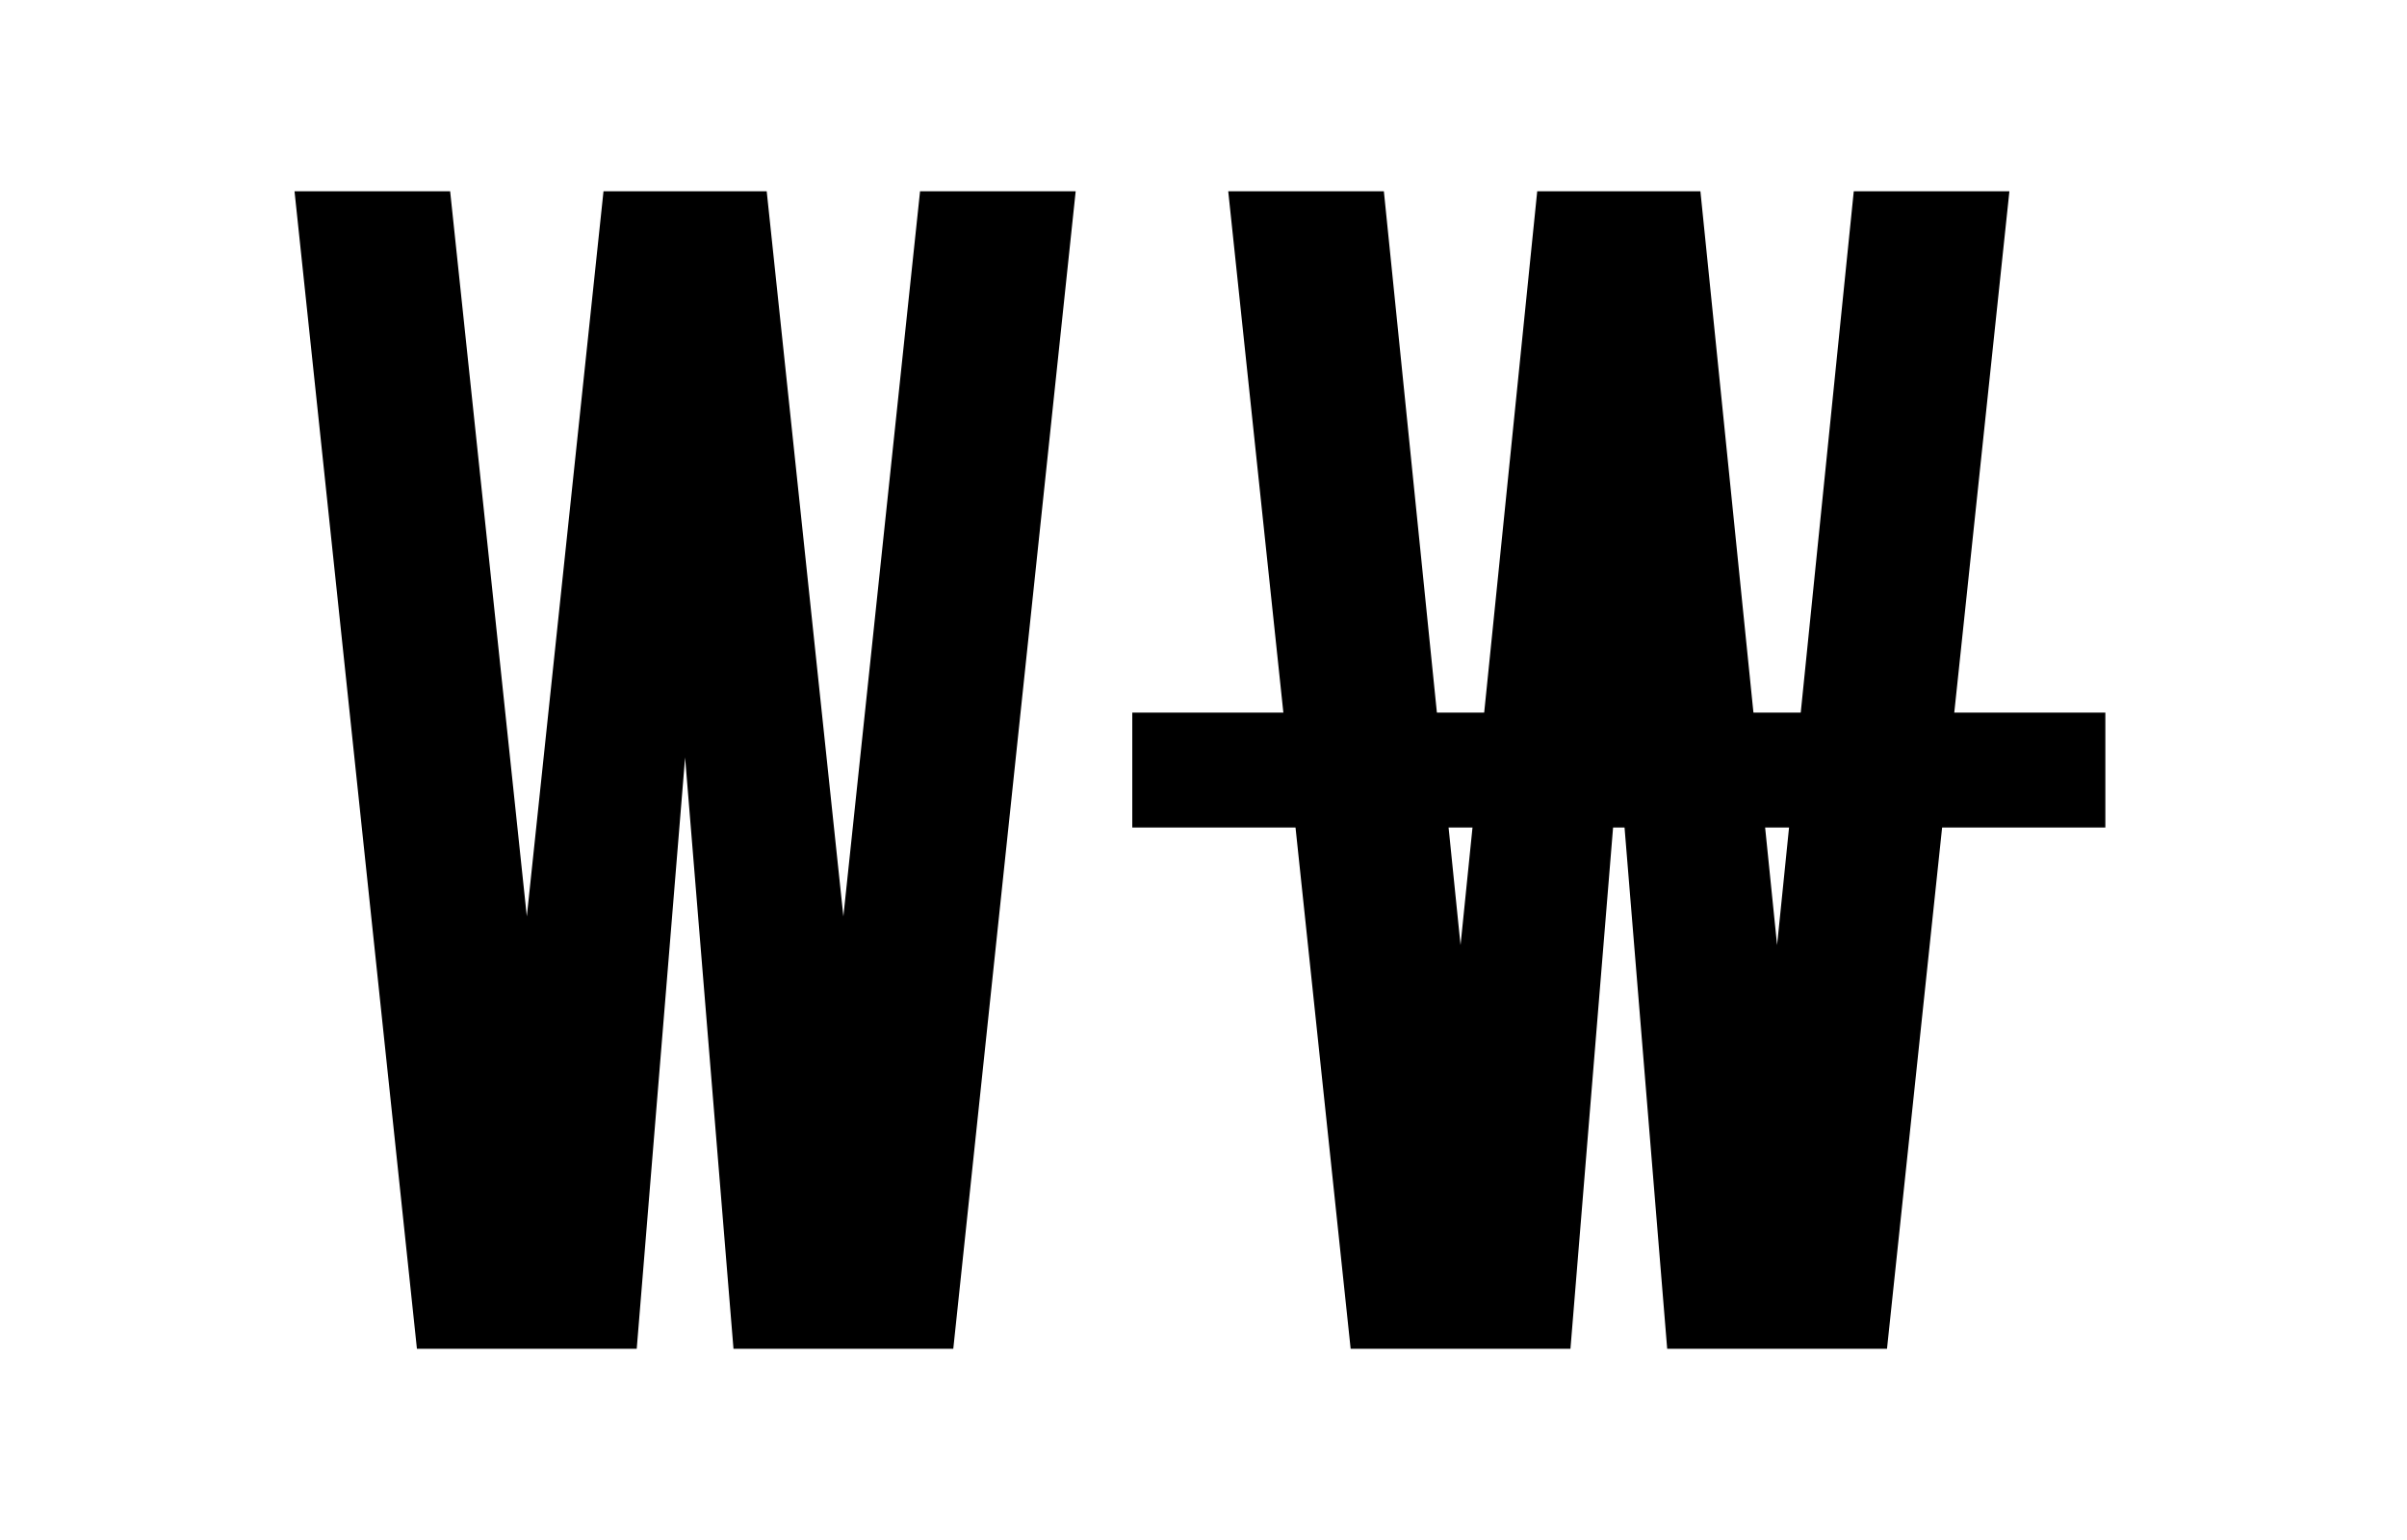
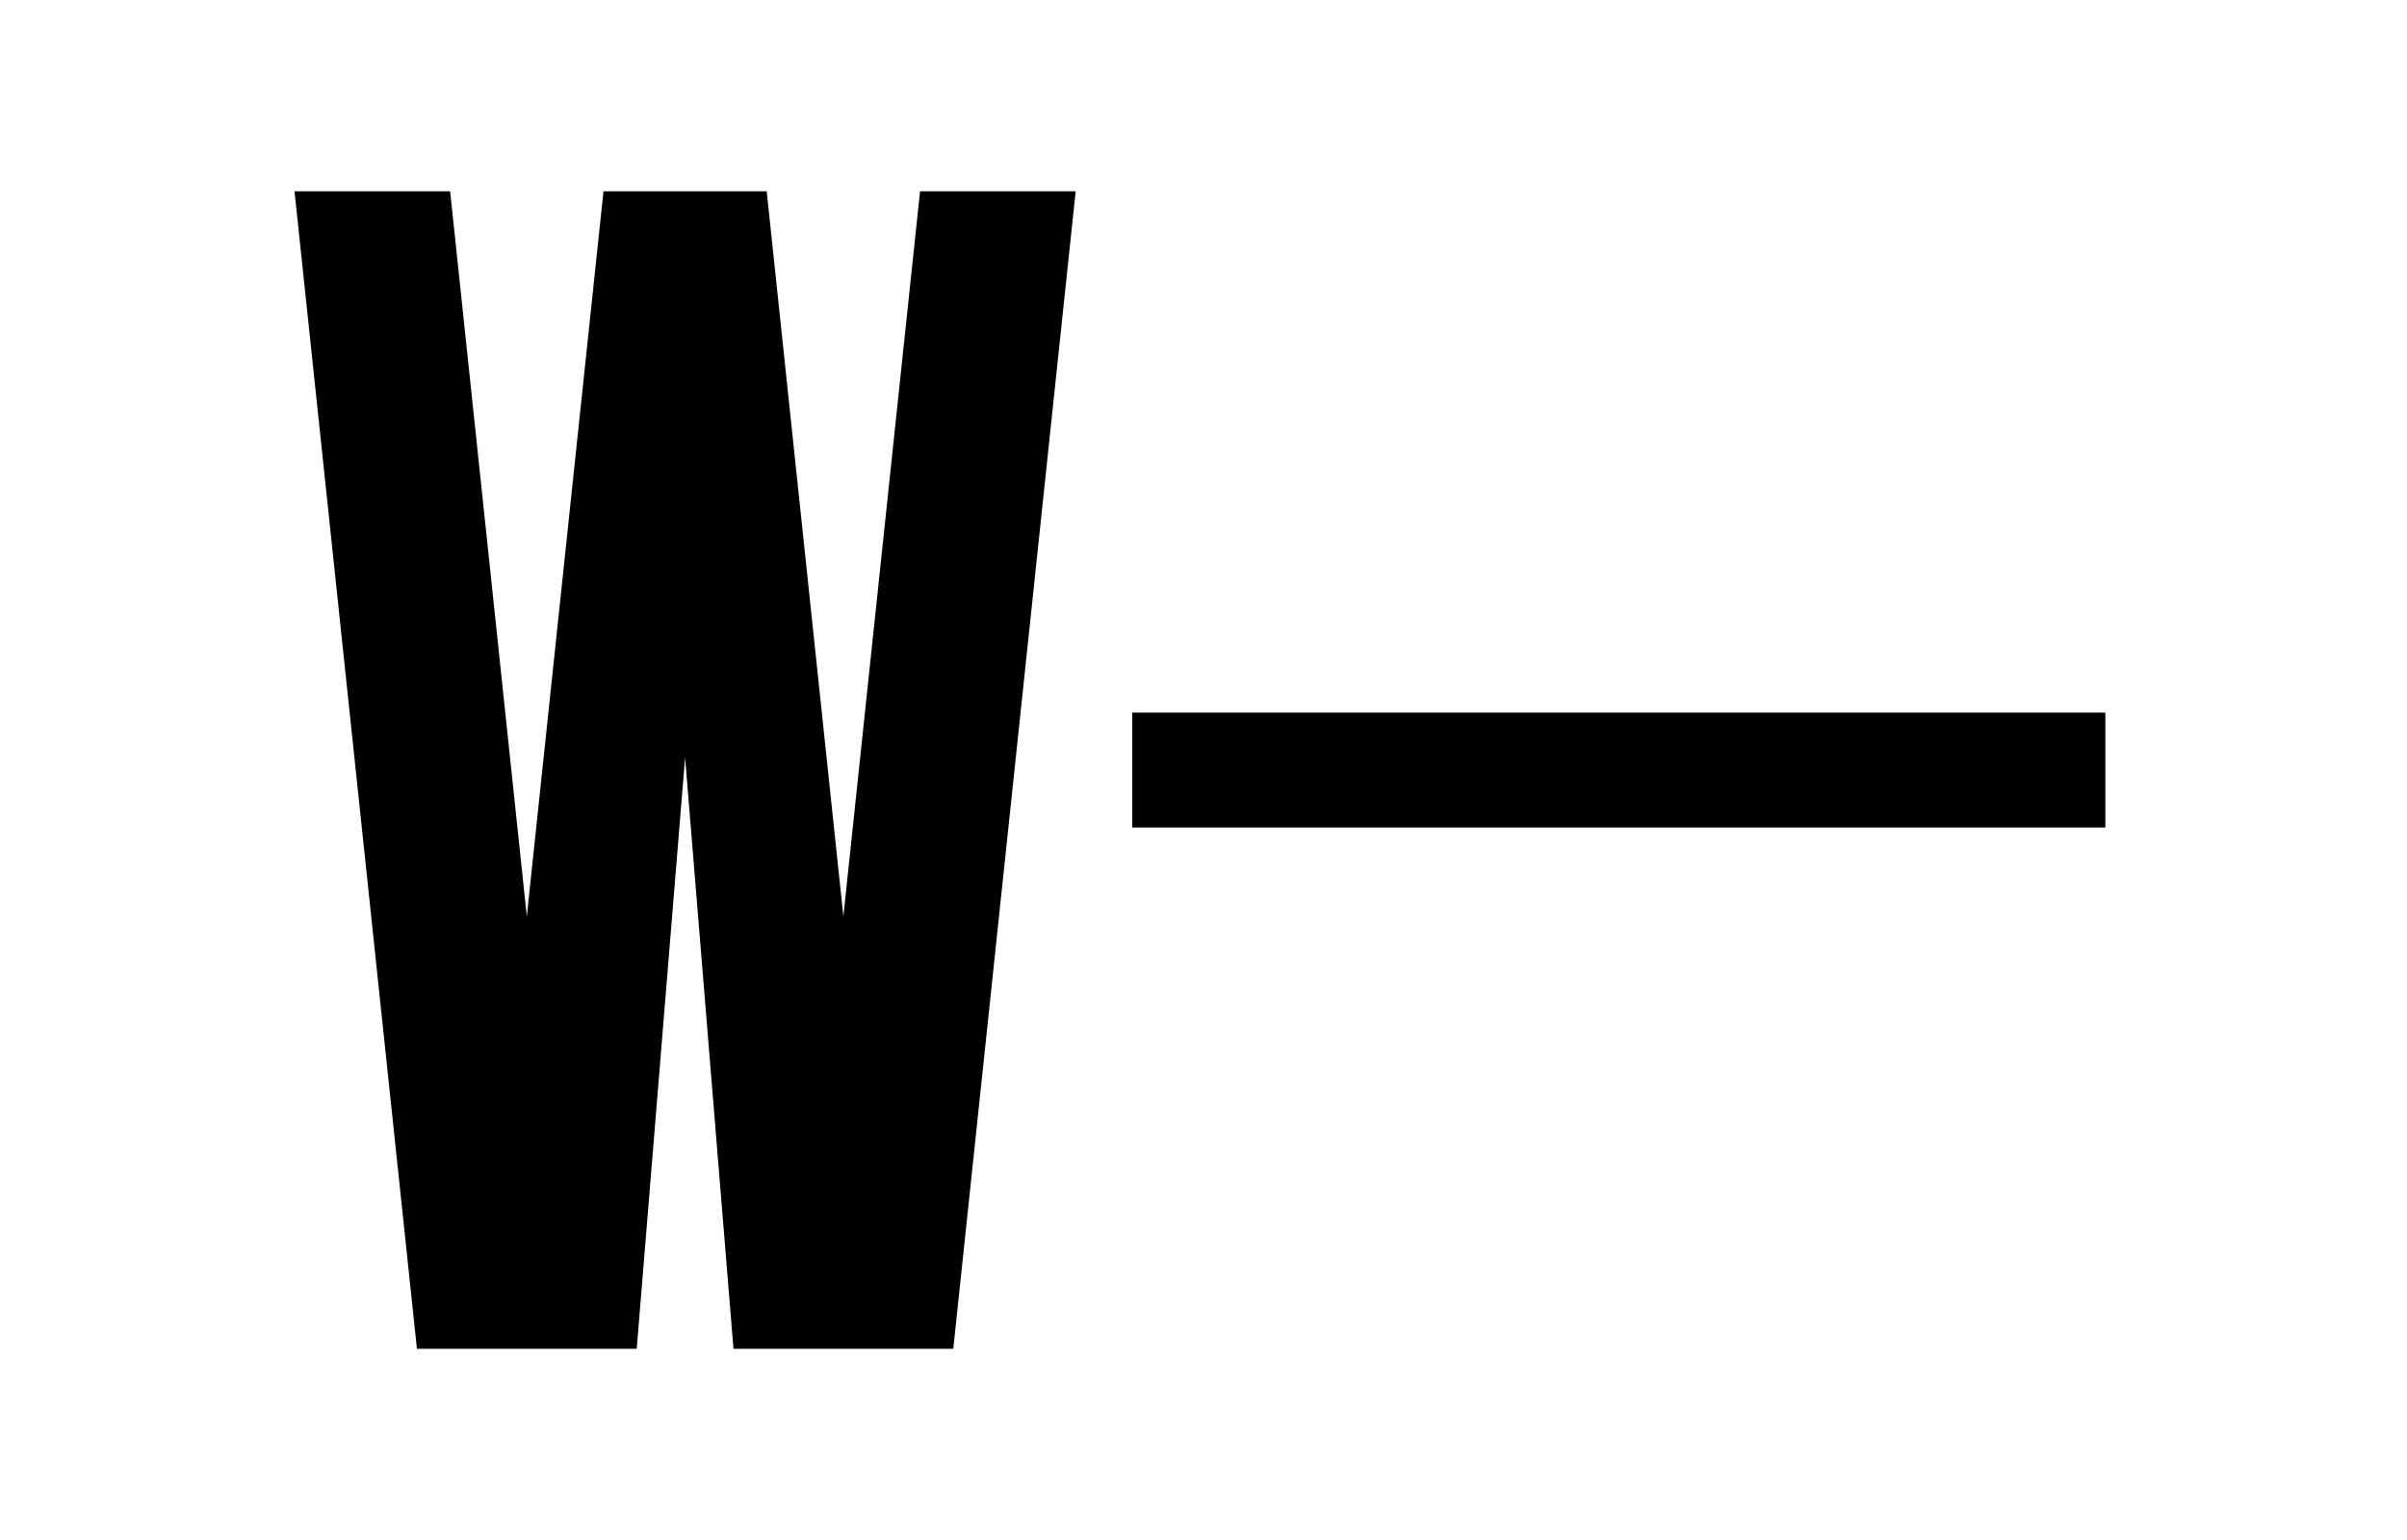
<svg xmlns="http://www.w3.org/2000/svg" width="150px" height="96px" viewBox="-30 -20 250 161" version="1.1">
  <g stroke="none" stroke-width="1" fill="none" fill-rule="evenodd">
    <g transform="translate(-626, -6012)" fill="#000000">
      <g transform="translate(1, 5527)">
        <g transform="translate(625, 485)">
          <polygon points="87.557 66.512 189.255 66.512 189.255 54.5 87.557 54.5" />
-           <polygon points="162.961 -0 154.947 78.806 146.934 -0 129.878 -0 121.864 78.806 113.851 -0 97.585 -0 110.379 121.011 117.085 121.011 126.642 121.011 133.351 121.011 138.405 59.19 143.461 121.011 150.169 121.011 159.726 121.011 166.434 121.011 179.227 -0" />
          <polygon points="65.376 -0 57.362 75.805 49.349 -0 32.292 -0 24.278 75.805 16.265 -0 0 -0 12.793 121.011 19.5 121.011 29.058 121.011 35.765 121.011 40.82 59.19 45.877 121.011 52.583 121.011 62.141 121.011 68.849 121.011 81.641 -0" />
        </g>
      </g>
    </g>
  </g>
</svg>